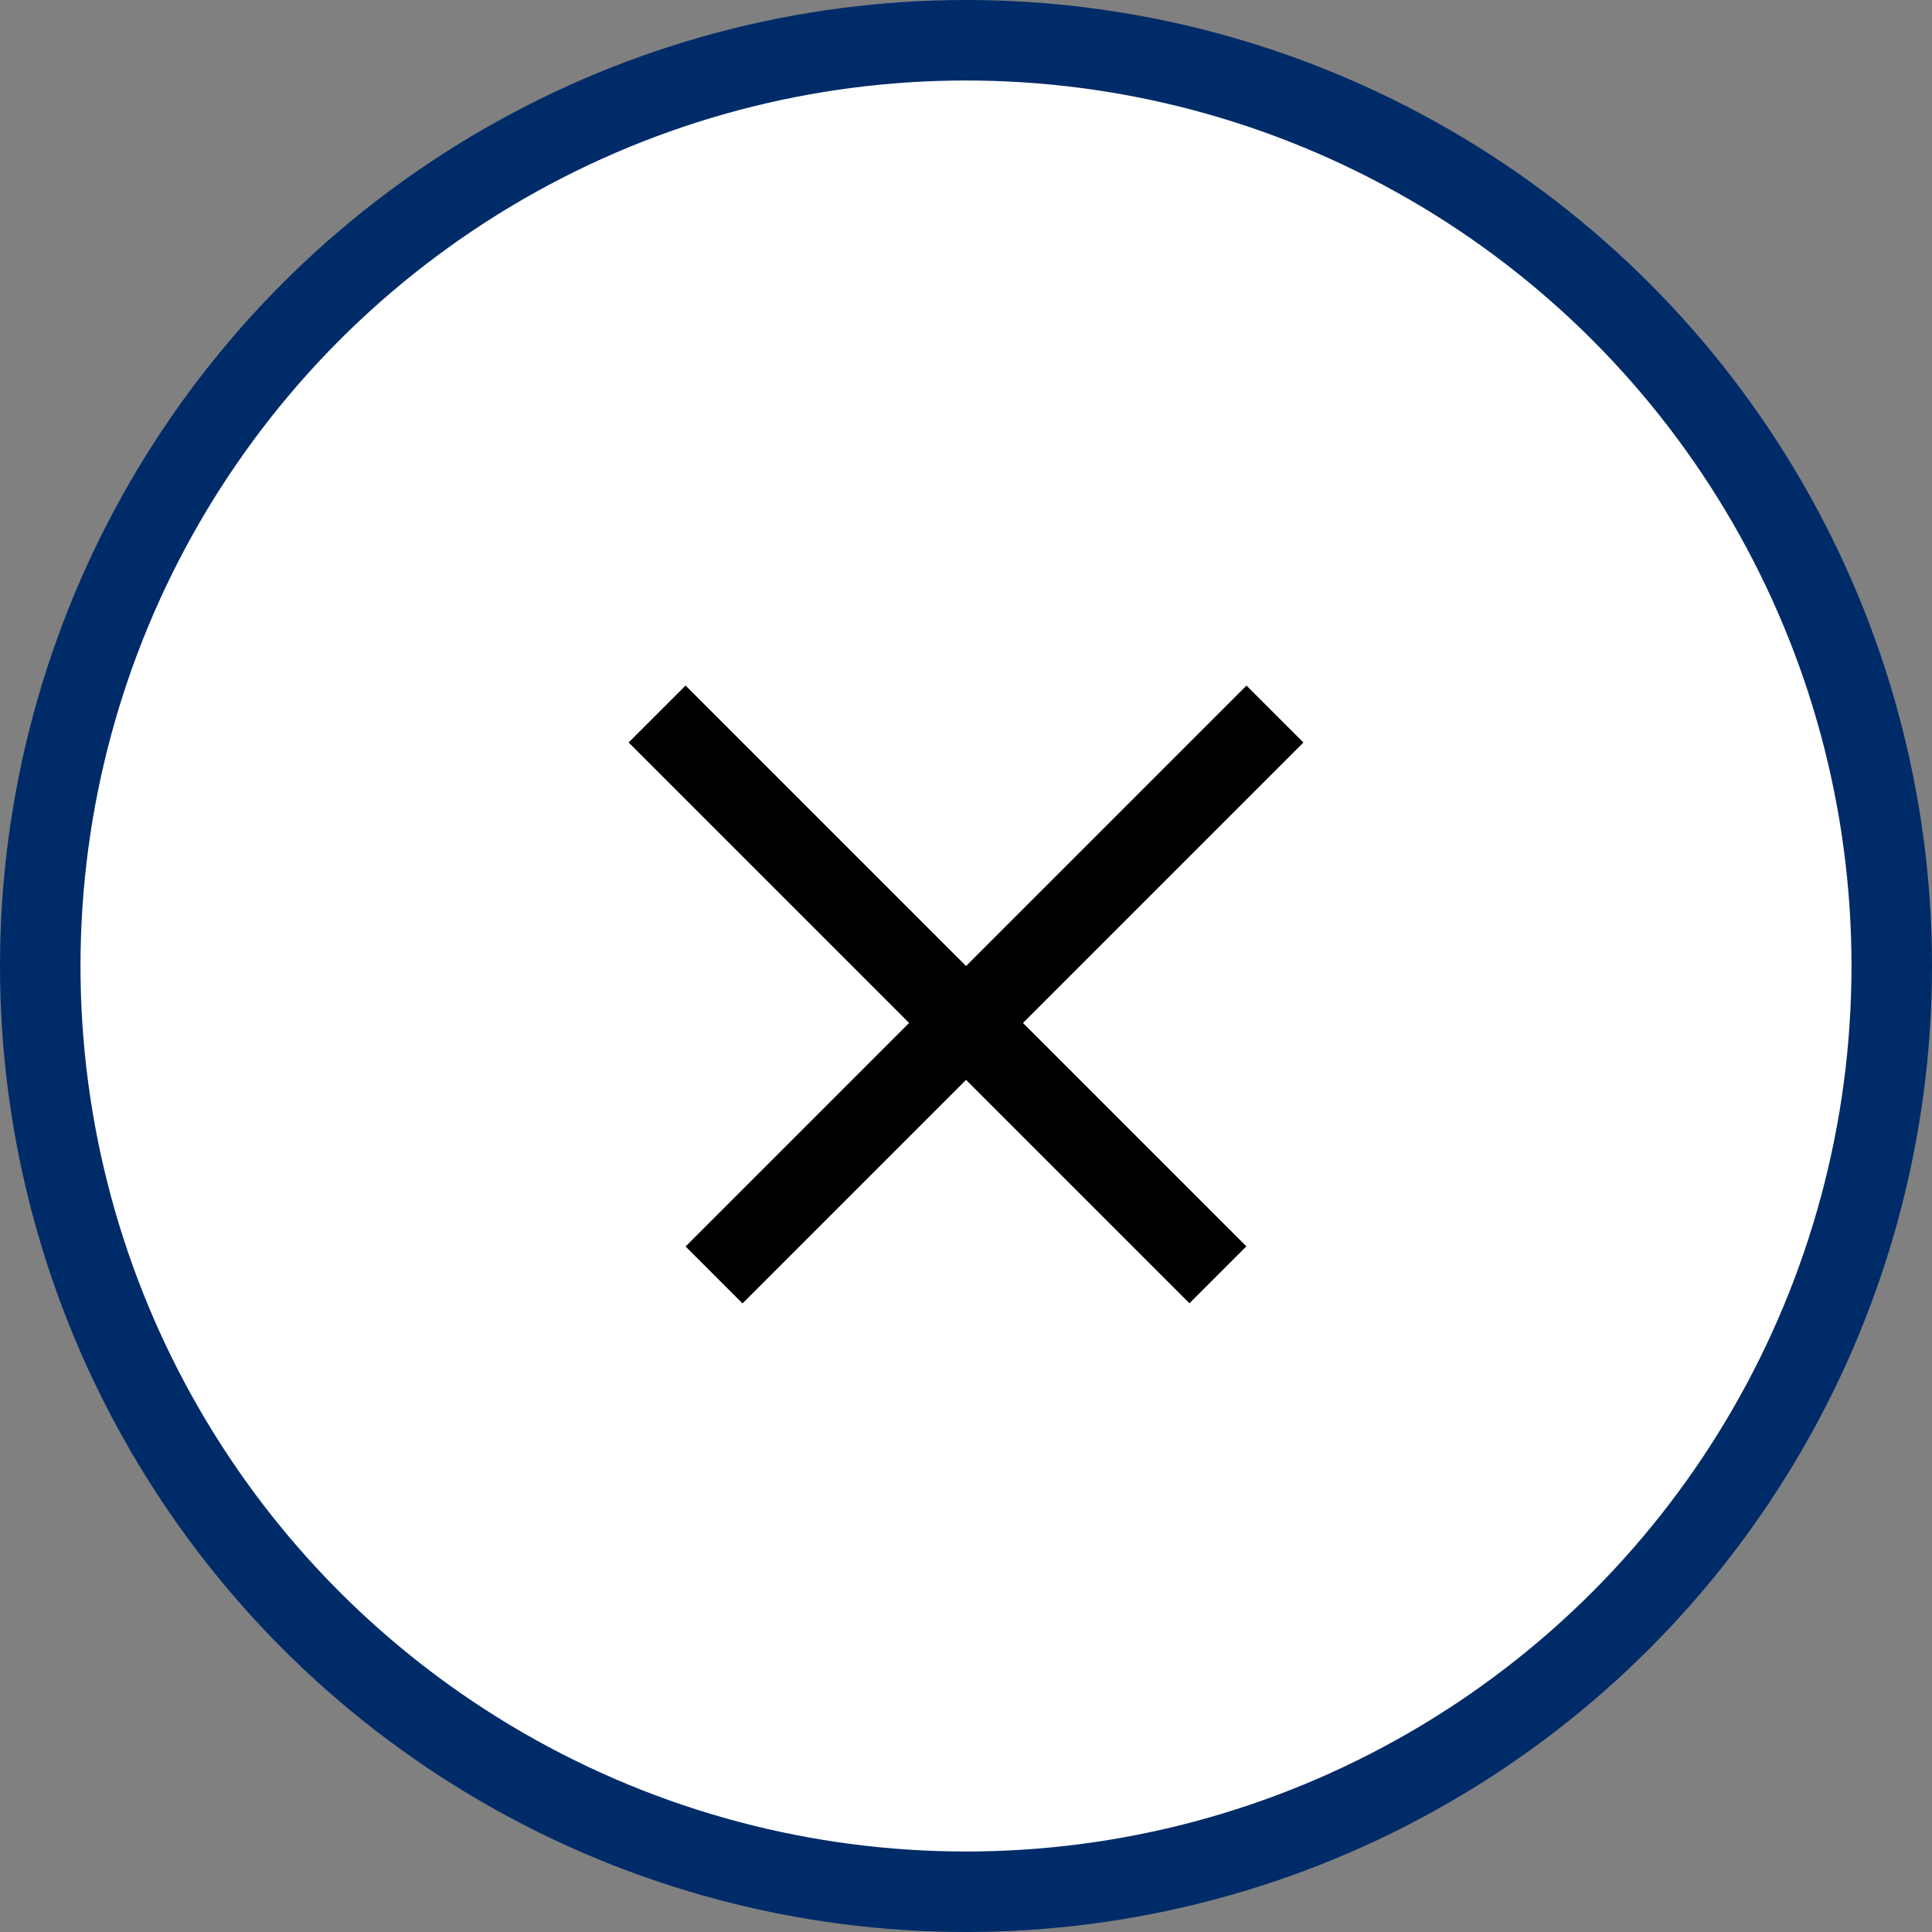
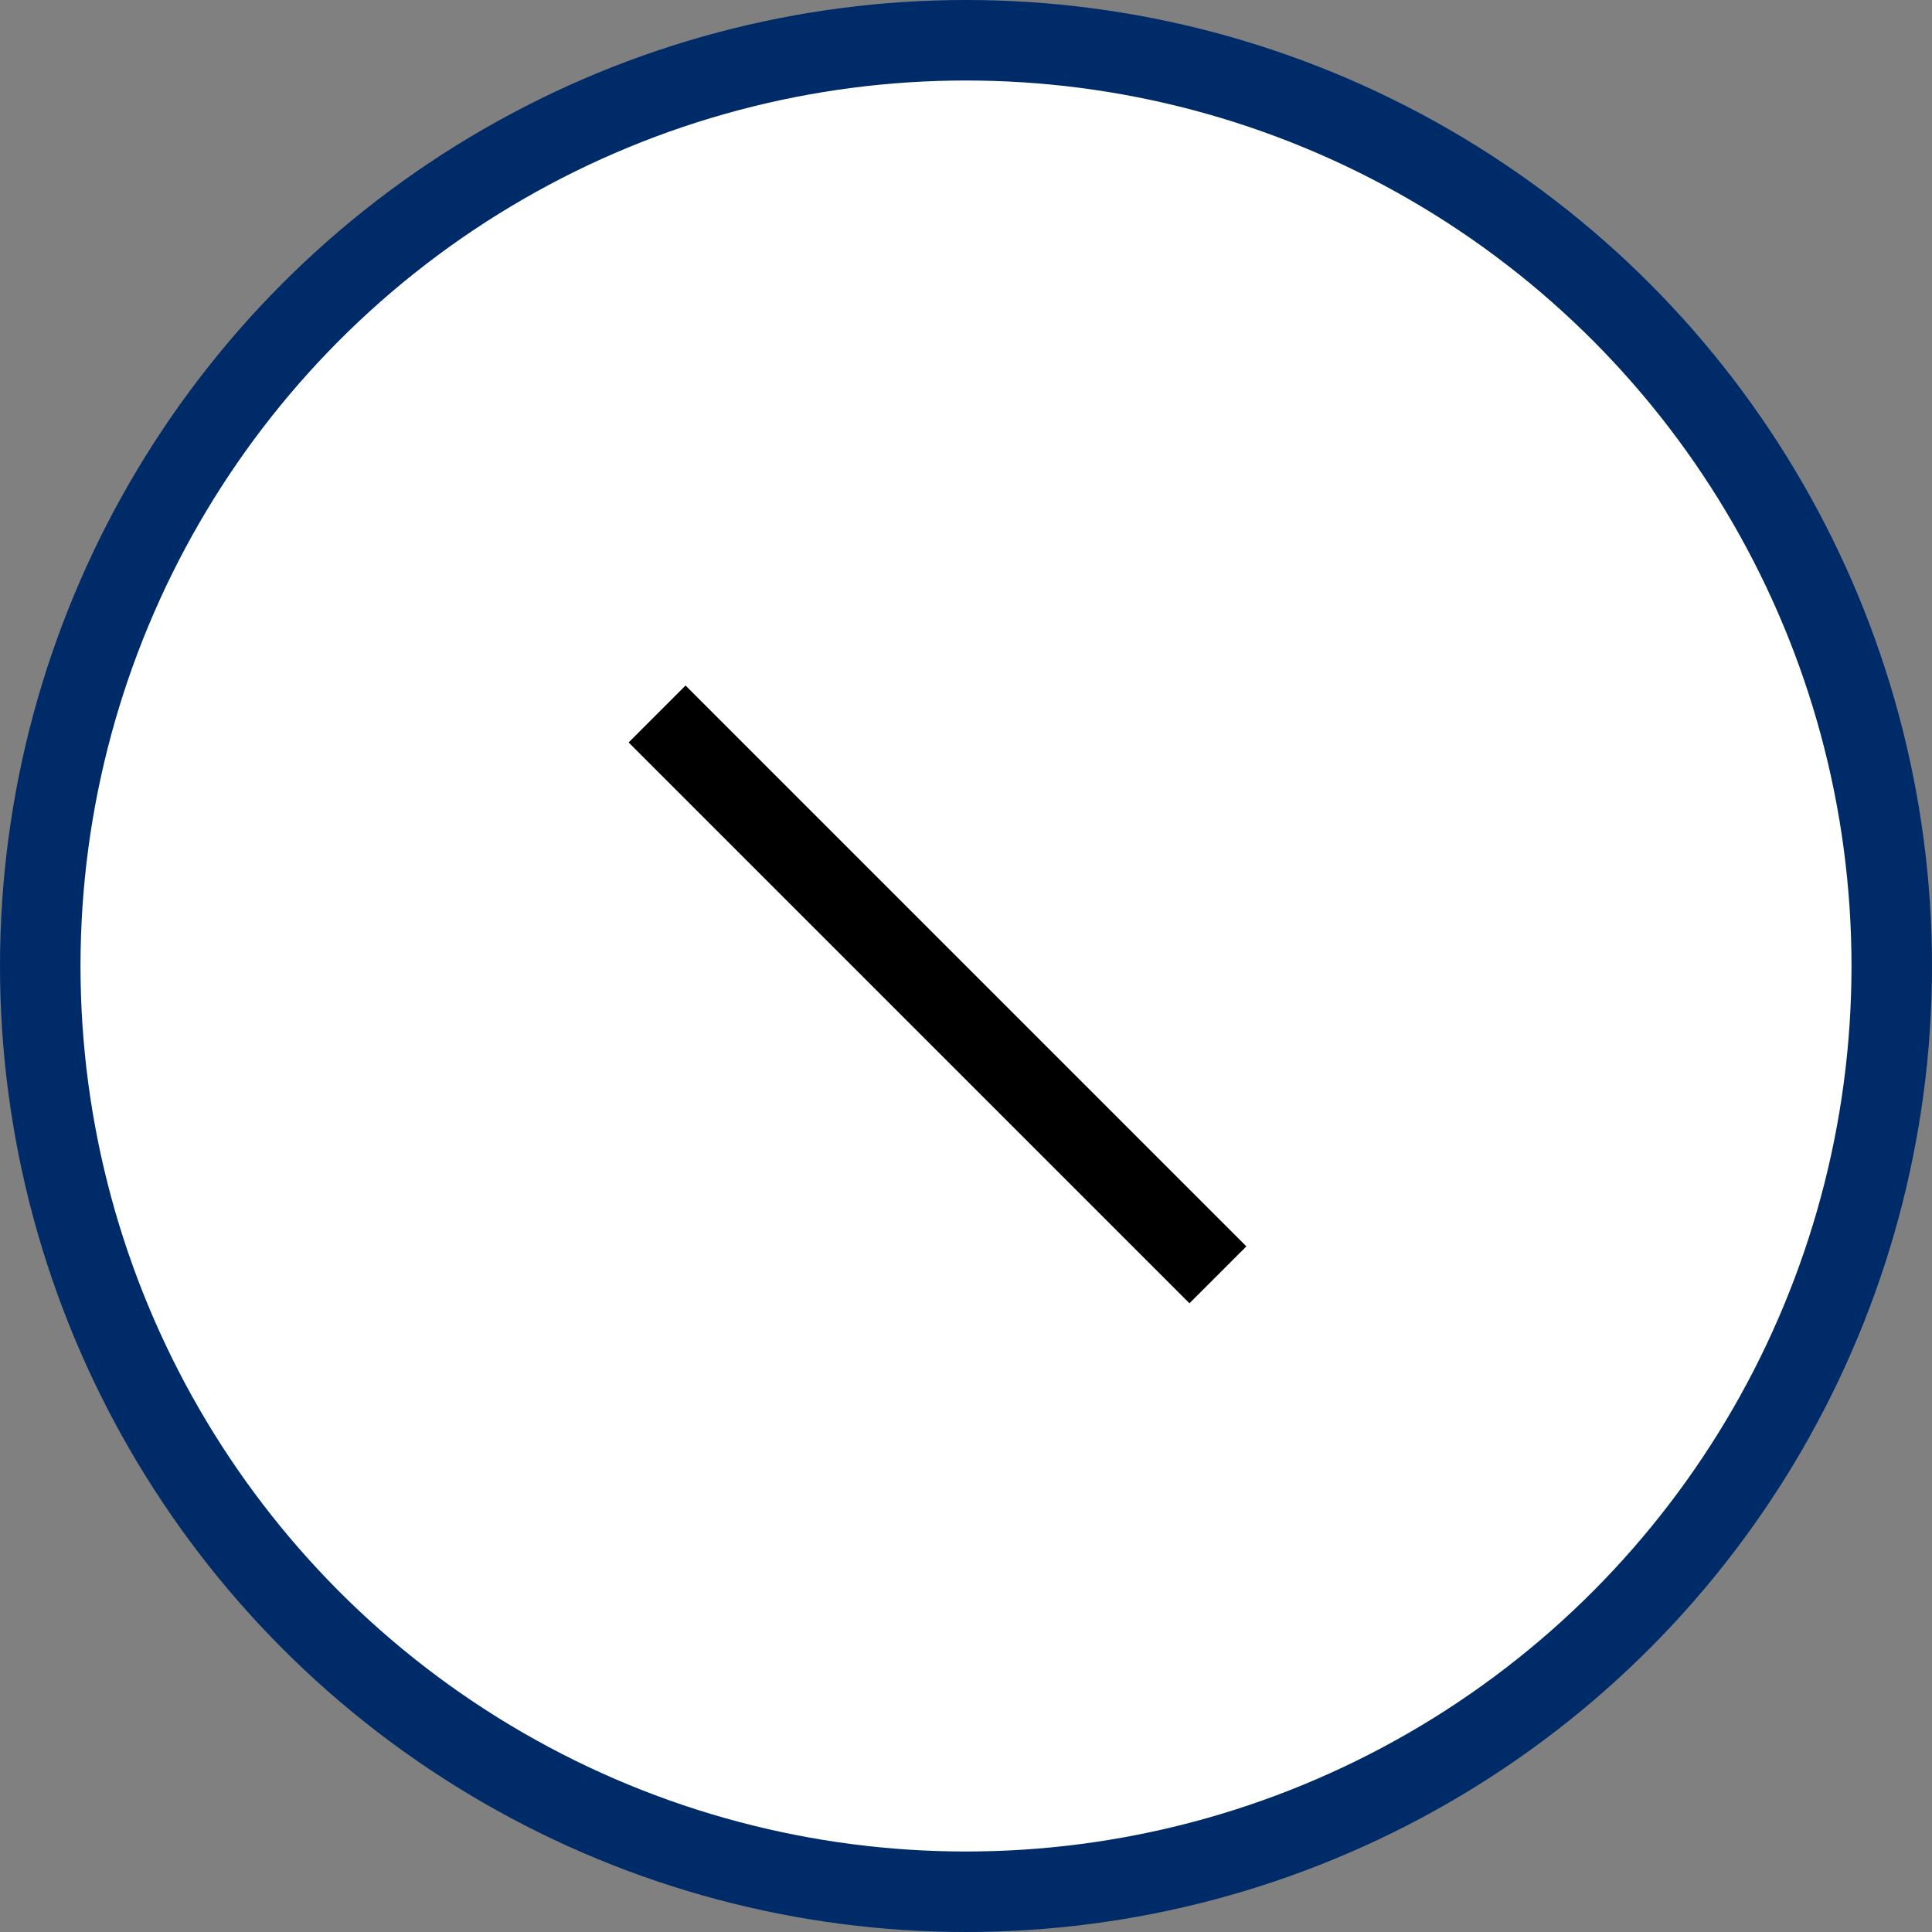
<svg xmlns="http://www.w3.org/2000/svg" width="24" height="24" viewBox="0 0 24 24" fill="none">
  <rect x="0" y="0" width="24" height="24" fill="#808080" stroke="none" />
  <circle cx="12" cy="12" r="11.5" fill="white" stroke="#002B69" />
-   <line x1="15.838" y1="8.87" x2="8.87" y2="15.838" stroke="black" />
  <line y1="-0.5" x2="9.854" y2="-0.5" transform="matrix(0.707 0.707 0.707 -0.707 8.516 8.516)" stroke="black" />
</svg>